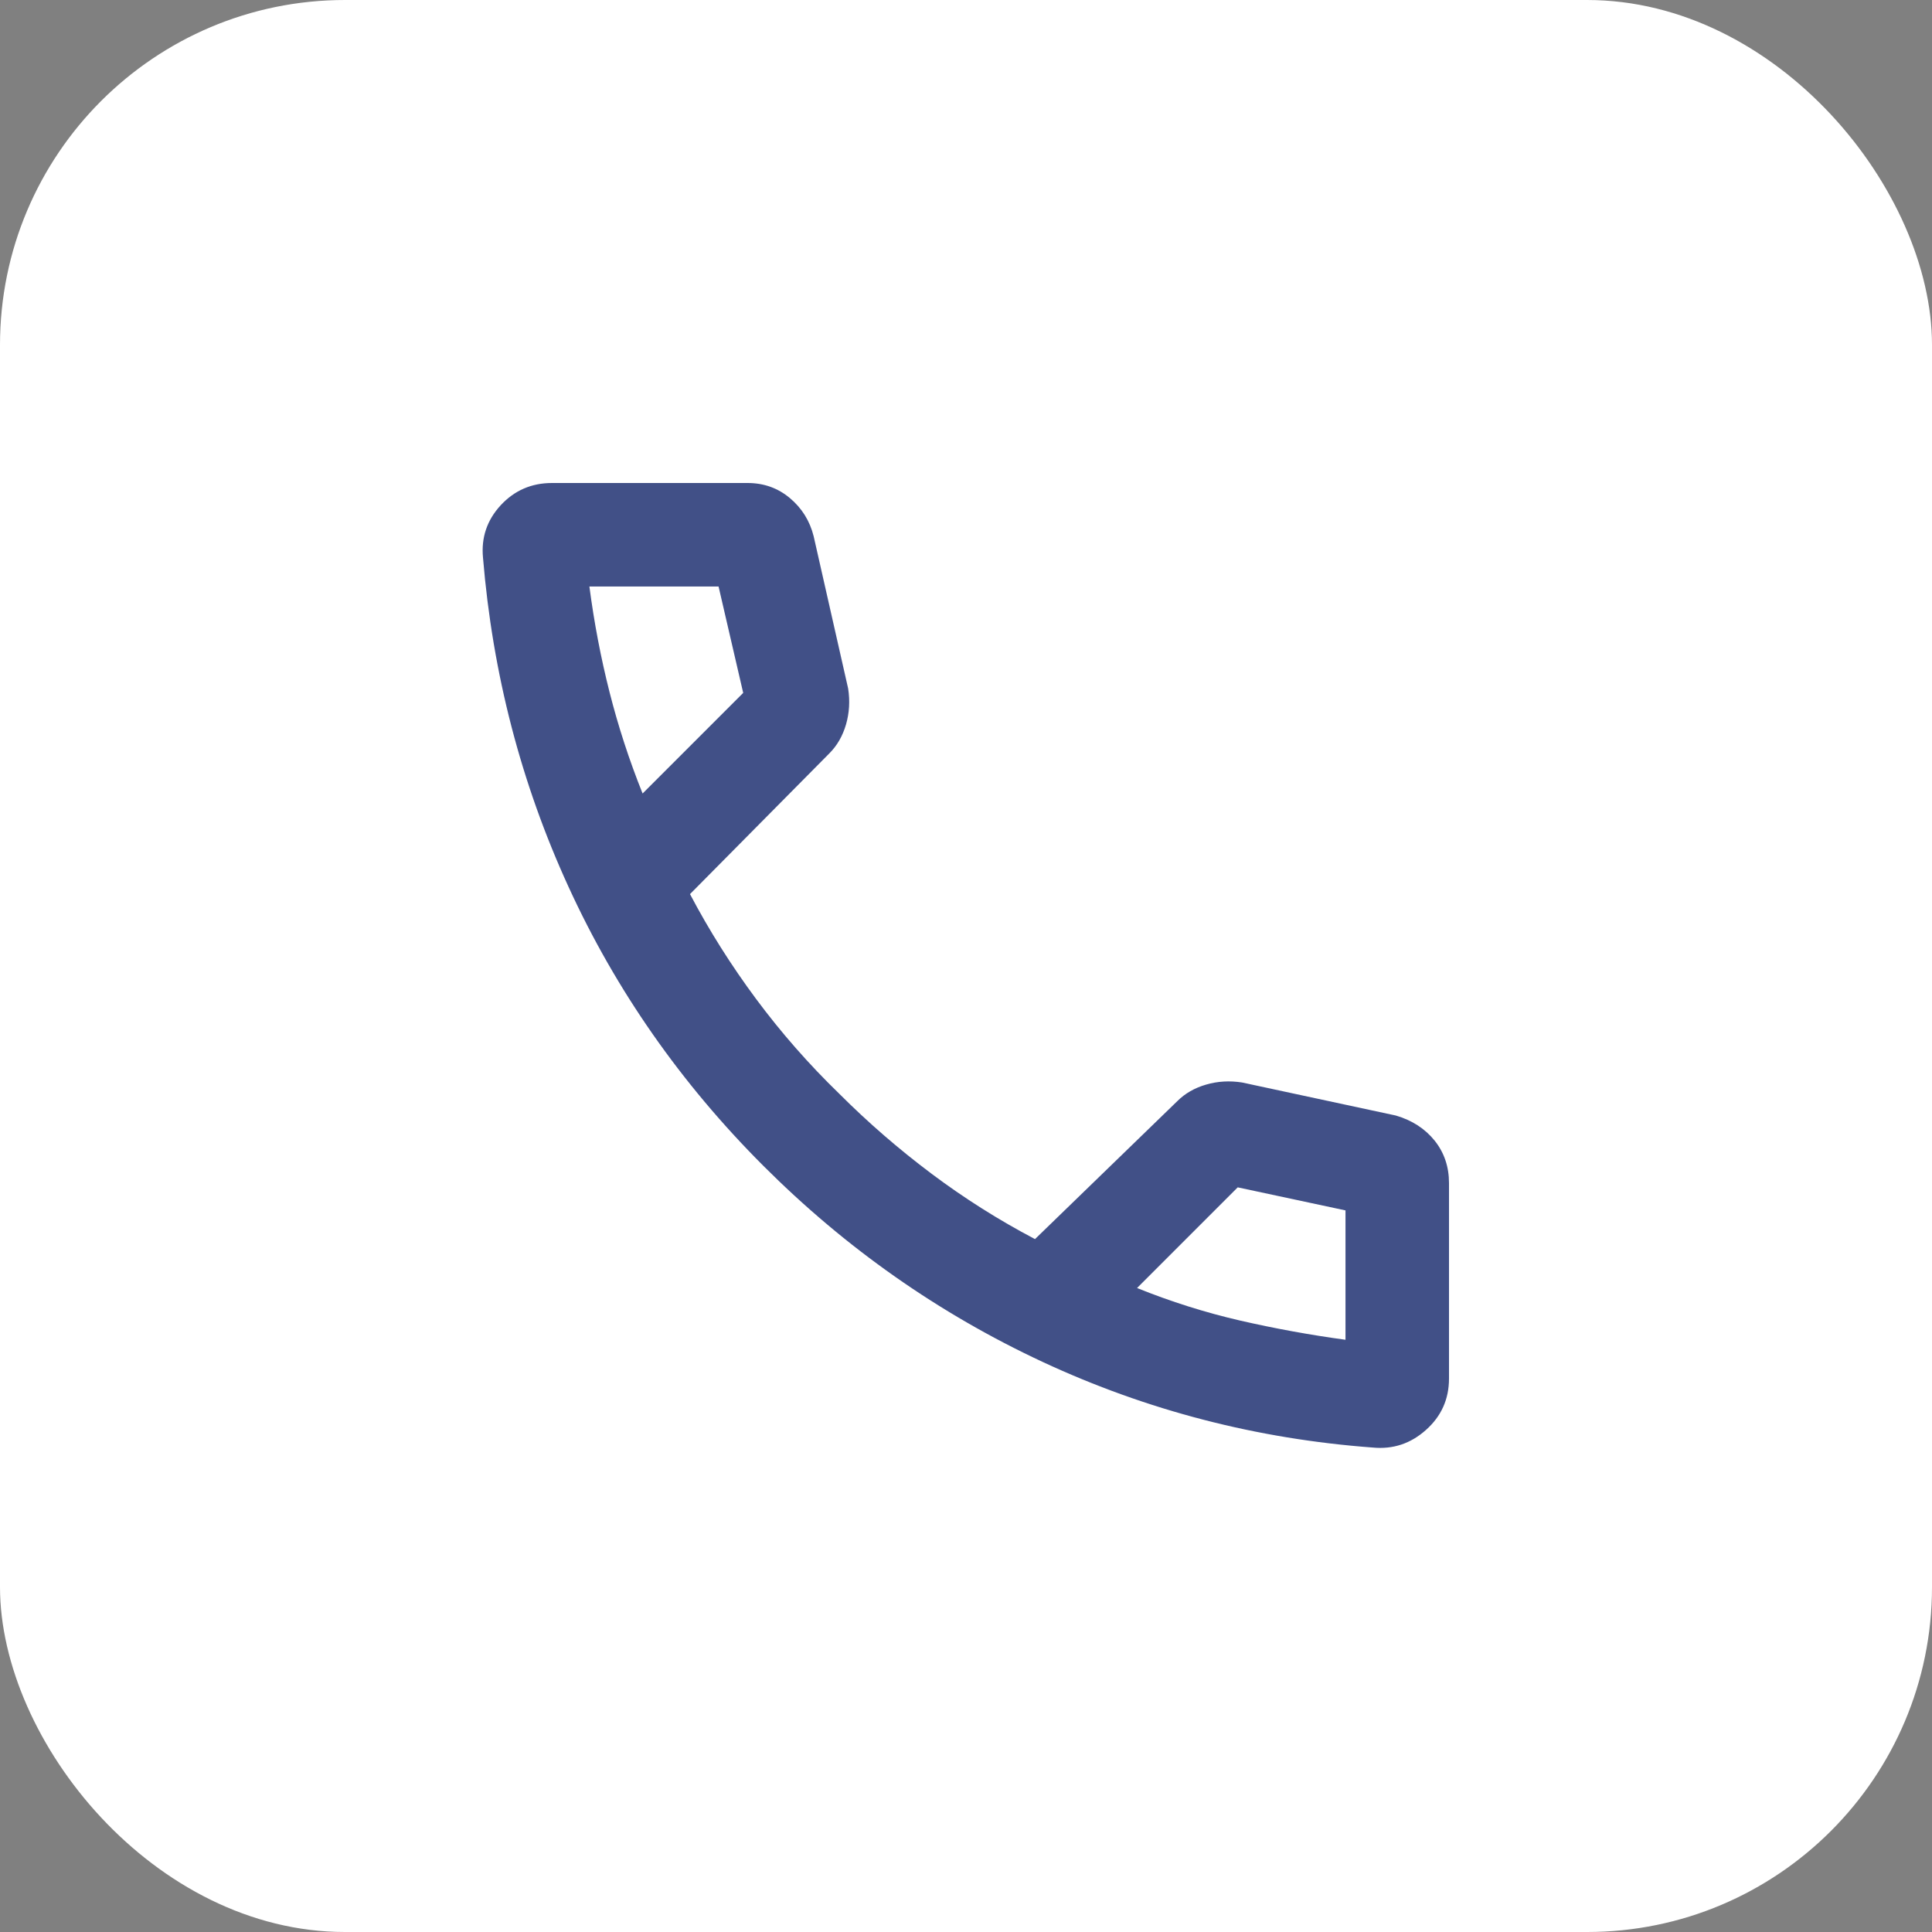
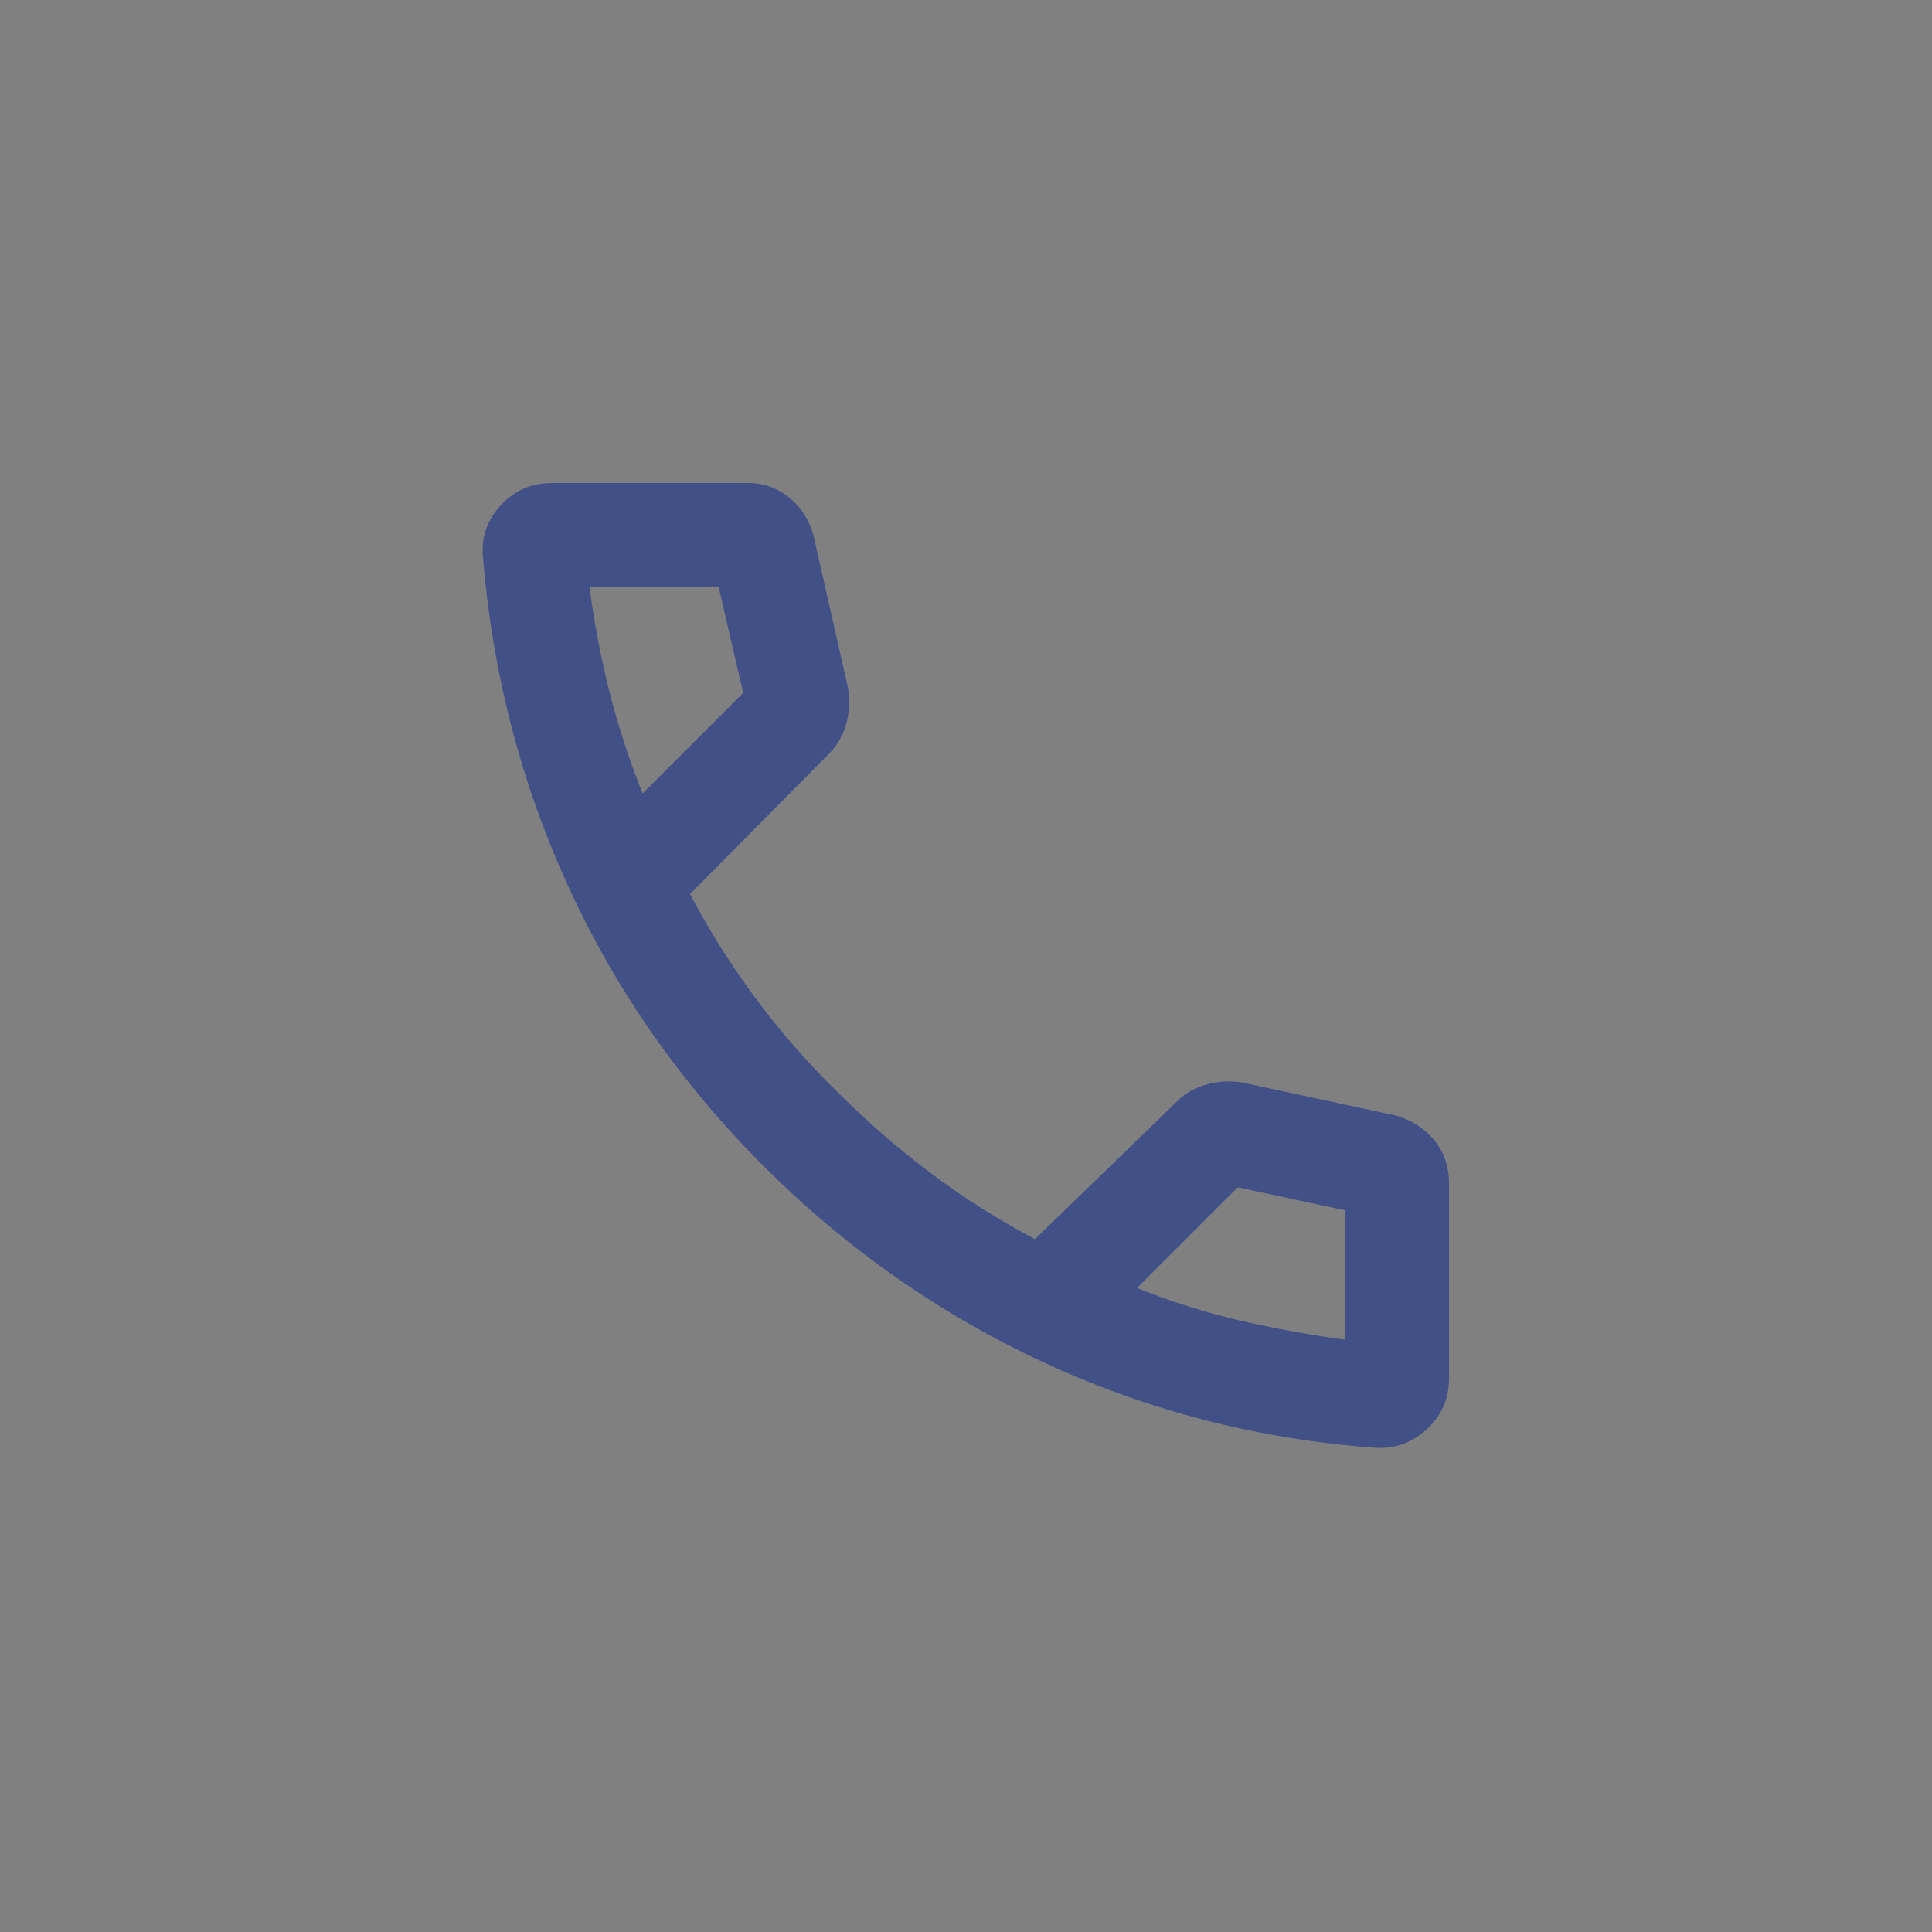
<svg xmlns="http://www.w3.org/2000/svg" width="28" height="28" viewBox="0 0 28 28" fill="none">
  <rect x="0" y="0" width="28" height="28" fill="#808080" stroke="none" />
-   <rect width="28" height="28" rx="5" fill="white" />
  <mask id="mask0_348_153" style="mask-type:alpha" maskUnits="userSpaceOnUse" x="4" y="4" width="20" height="20">
    <rect x="4" y="4" width="20" height="20" fill="#D9D9D9" />
  </mask>
  <g mask="url(#mask0_348_153)">
    <path d="M19.896 20.979C18.215 20.854 16.622 20.441 15.115 19.74C13.608 19.038 12.257 18.09 11.063 16.896C9.868 15.701 8.927 14.354 8.24 12.854C7.552 11.354 7.139 9.764 7 8.083C6.972 7.792 7.058 7.538 7.256 7.323C7.455 7.108 7.703 7 8 7H10.834C11.07 7 11.274 7.073 11.448 7.219C11.622 7.365 11.736 7.549 11.792 7.771L12.292 9.979C12.32 10.16 12.309 10.333 12.261 10.5C12.212 10.667 12.132 10.806 12.021 10.917L10 12.958C10.278 13.486 10.598 13.993 10.959 14.479C11.32 14.965 11.722 15.424 12.166 15.854C12.583 16.271 13.028 16.656 13.5 17.01C13.973 17.365 14.473 17.681 15 17.958L17.063 15.958C17.174 15.847 17.313 15.767 17.479 15.719C17.646 15.67 17.82 15.66 18 15.688L20.229 16.167C20.465 16.236 20.653 16.358 20.792 16.531C20.931 16.705 21 16.91 21 17.146V19.979C21 20.277 20.889 20.525 20.667 20.723C20.445 20.922 20.188 21.007 19.896 20.979ZM9.313 11.5L10.771 10.042L10.414 8.5H8.542C8.611 9.028 8.709 9.538 8.834 10.031C8.959 10.524 9.118 11.014 9.313 11.5ZM16.479 18.667C16.967 18.864 17.464 19.021 17.97 19.138C18.476 19.254 18.986 19.347 19.5 19.417V17.542L17.938 17.208L16.479 18.667Z" fill="#415087" />
  </g>
</svg>